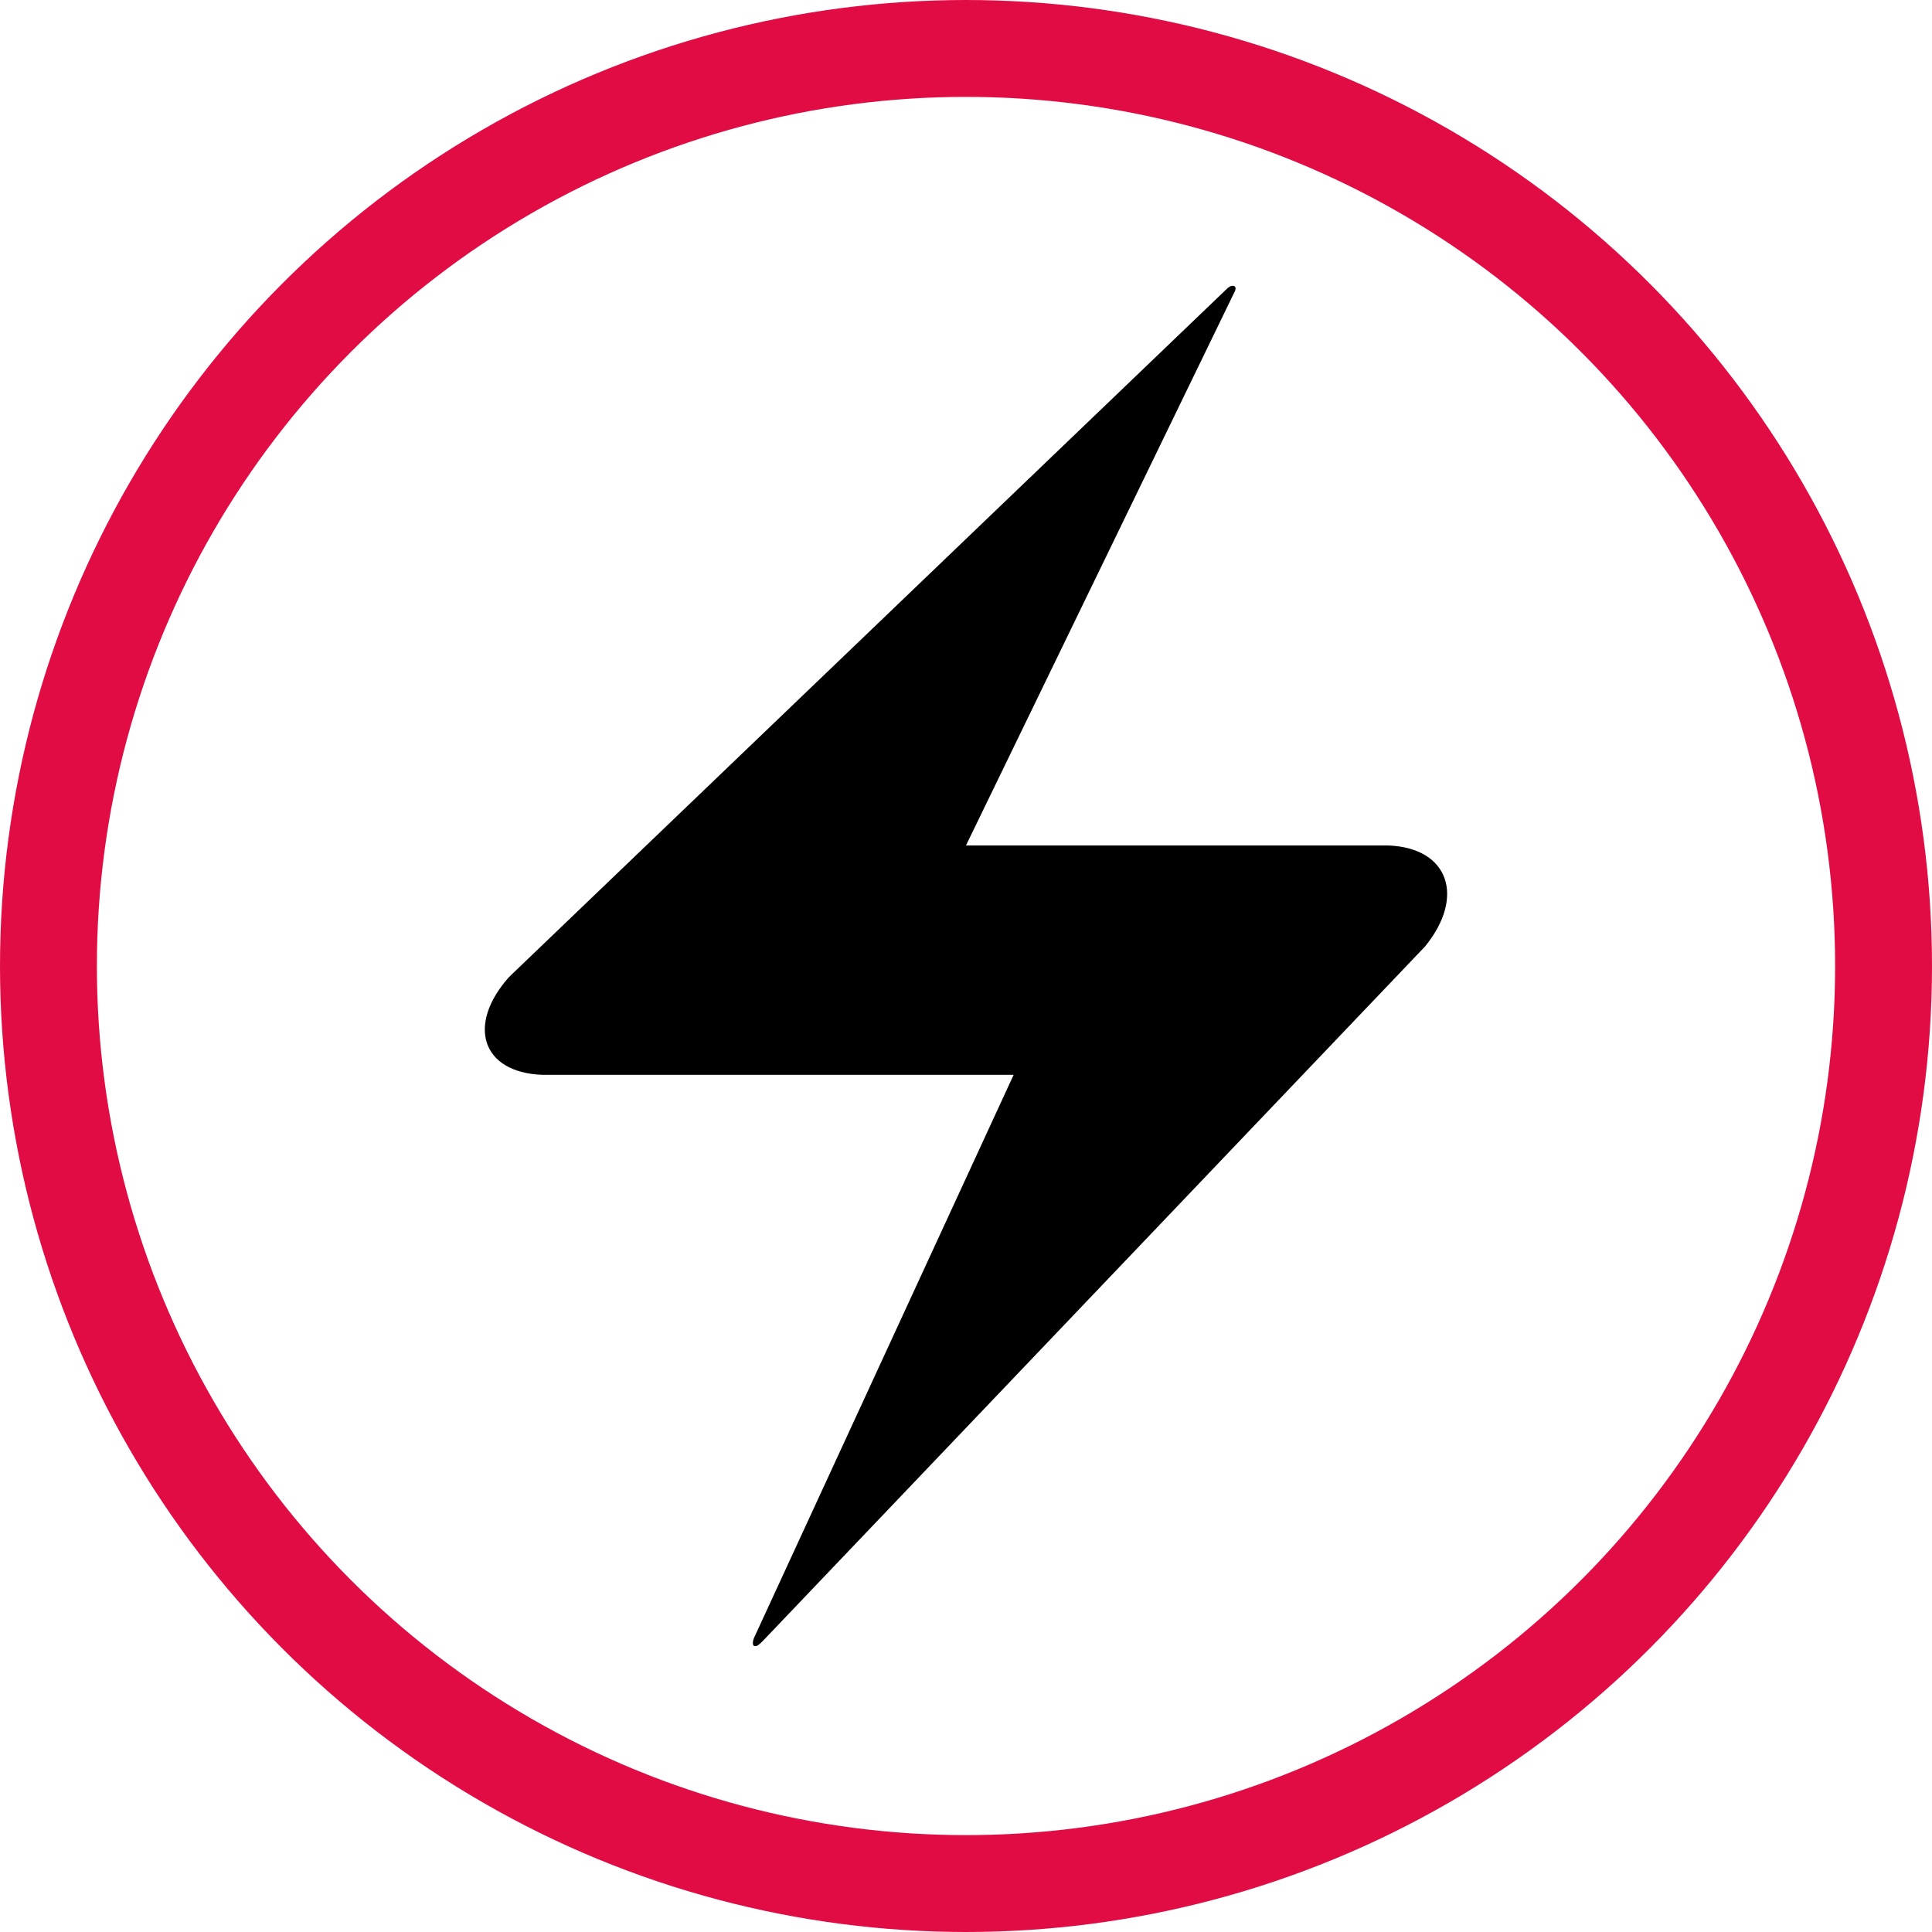
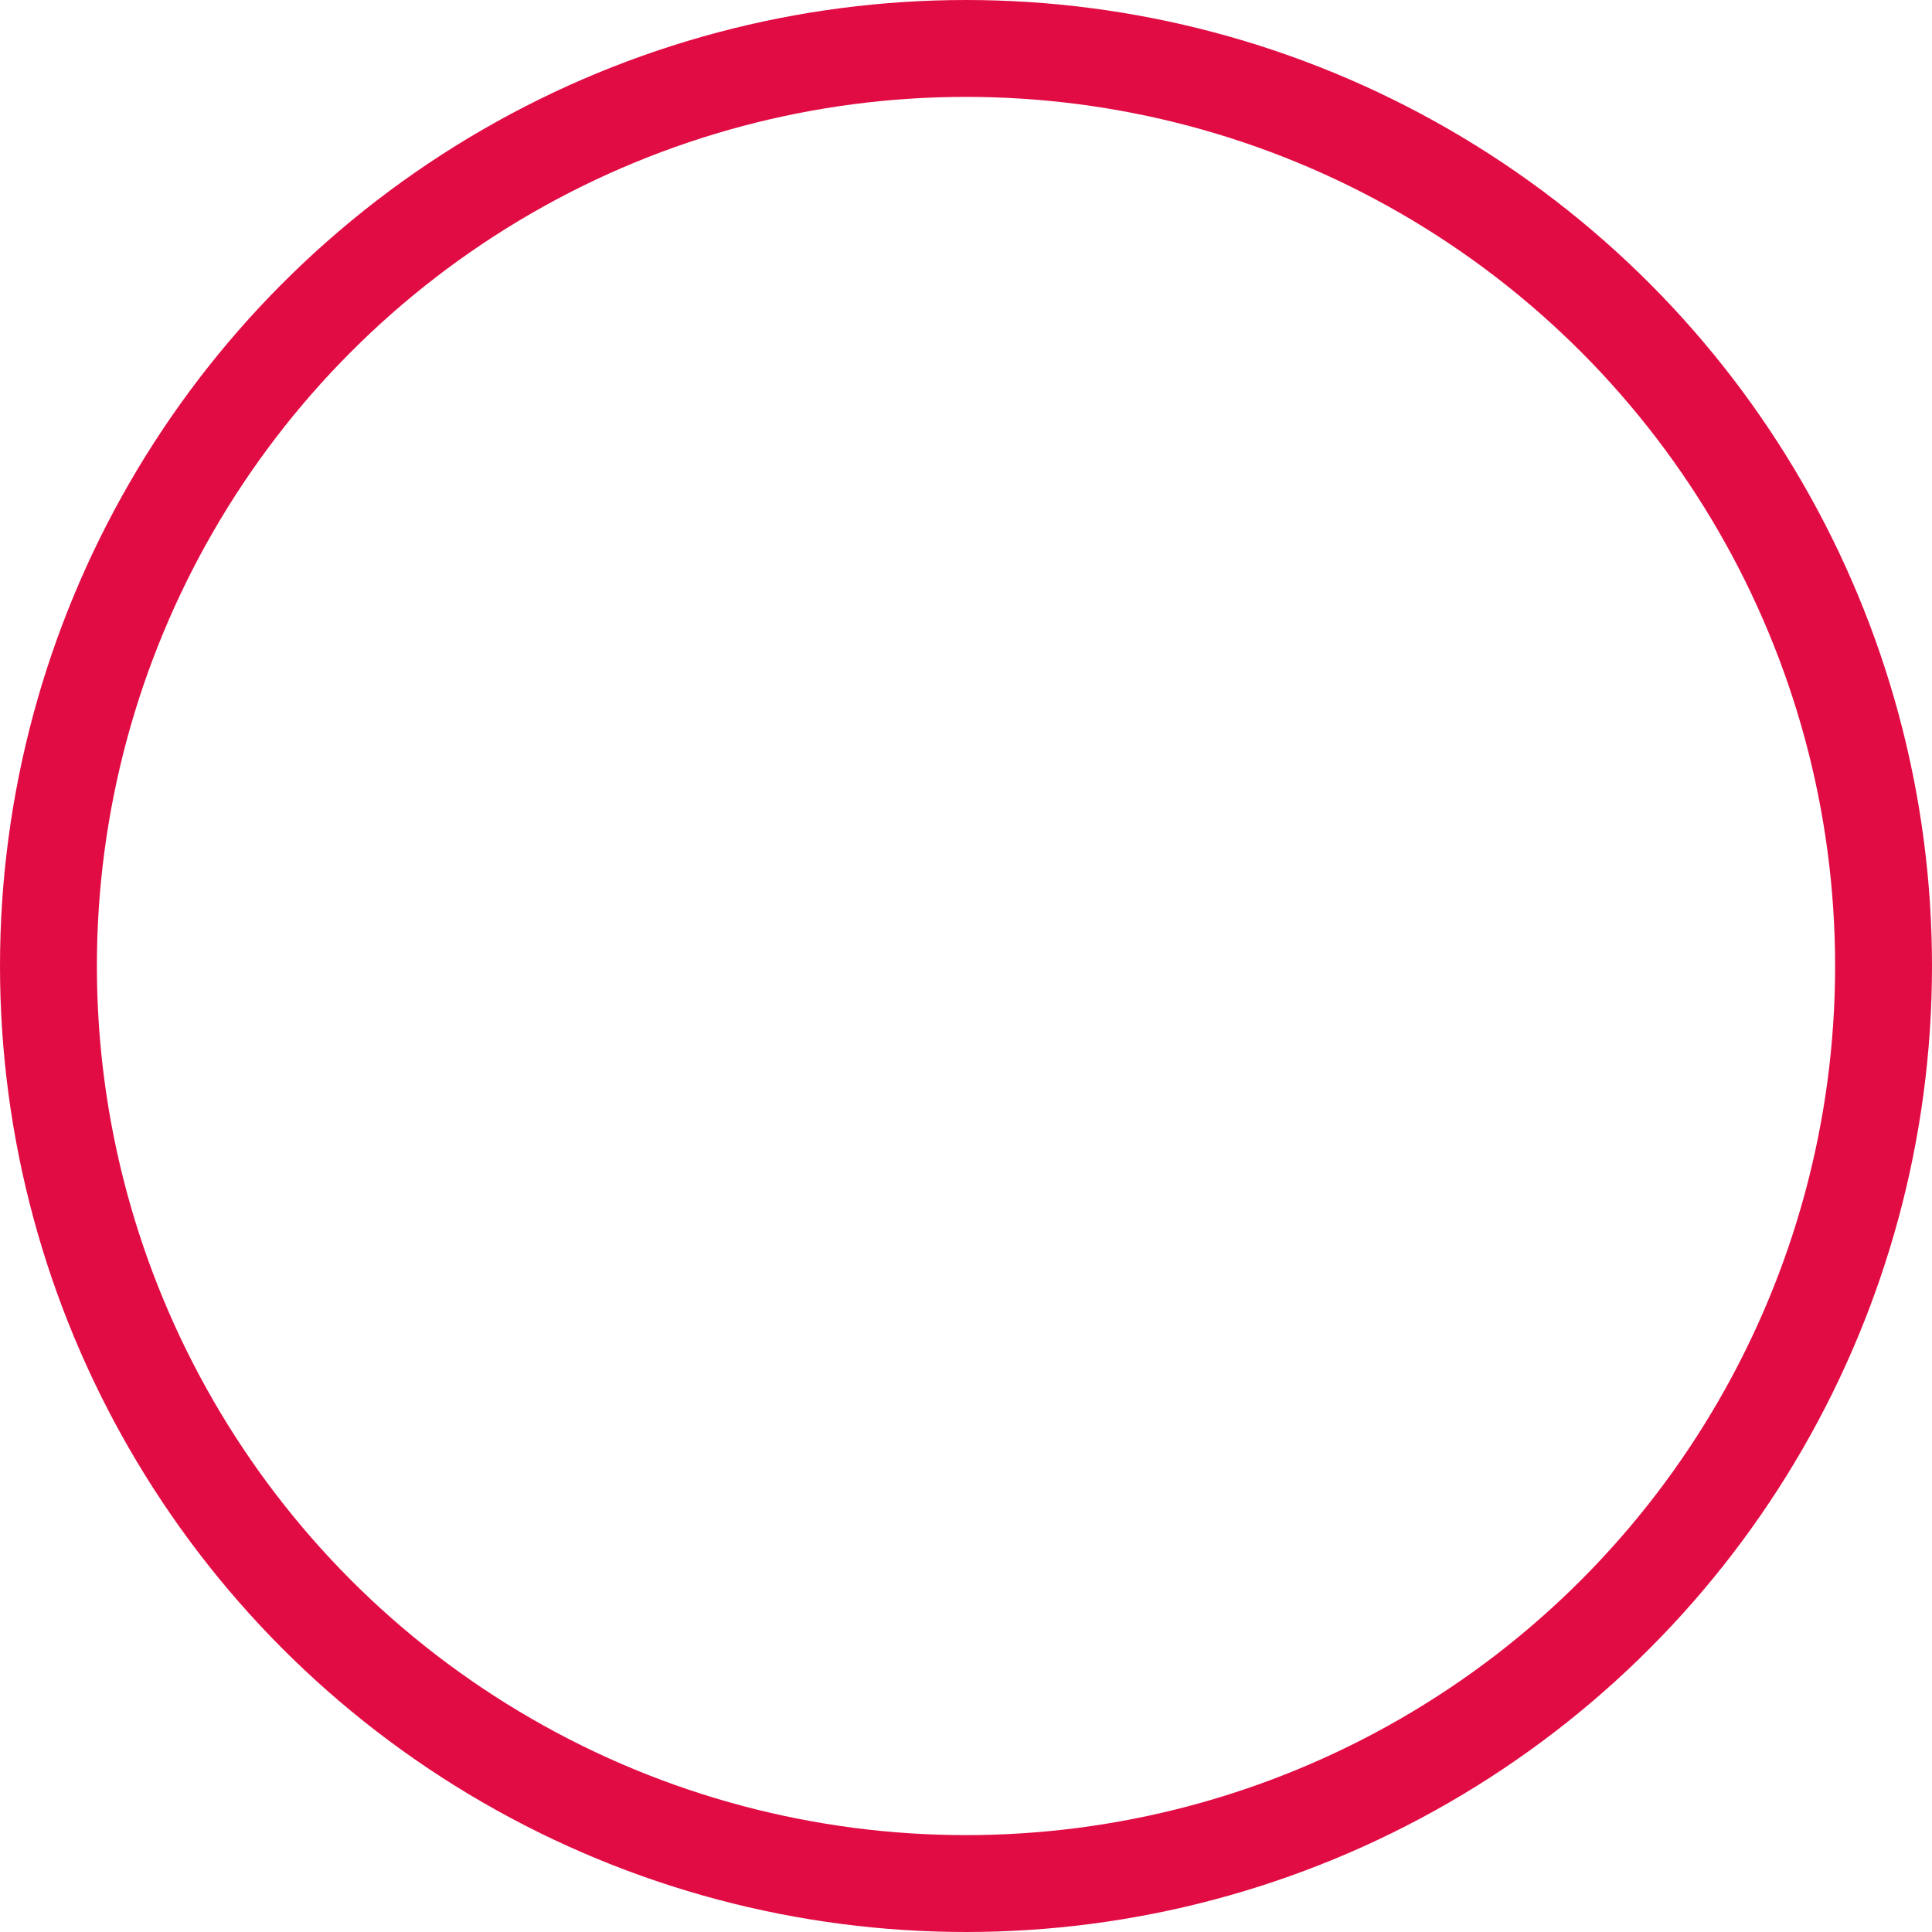
<svg xmlns="http://www.w3.org/2000/svg" id="Layer_2" viewBox="0 0 598.26 598.26">
  <defs>
    <style>.cls-1{stroke-width:0px;}.cls-2{fill:none;stroke:#e20c44;stroke-miterlimit:10;stroke-width:30px;}</style>
  </defs>
  <g id="a">
    <circle class="cls-2" cx="299.13" cy="299.13" r="284.13" />
-     <path class="cls-1" d="m429.94,261.81h-130.82l83.3-171.69s.54-1.16-.23-1.52c-.99-.46-2.2.76-2.2.76l-222.36,213.18c-13.15,14.73-8.57,29.54,10.2,30.29h146.05l-80.45,174.48s-1.13,3.07.98,2.32c.59-.21,1.92-1.61,1.92-1.61l204.92-214.91c12.54-15.33,7.43-30.57-11.32-31.3Z" />
  </g>
</svg>